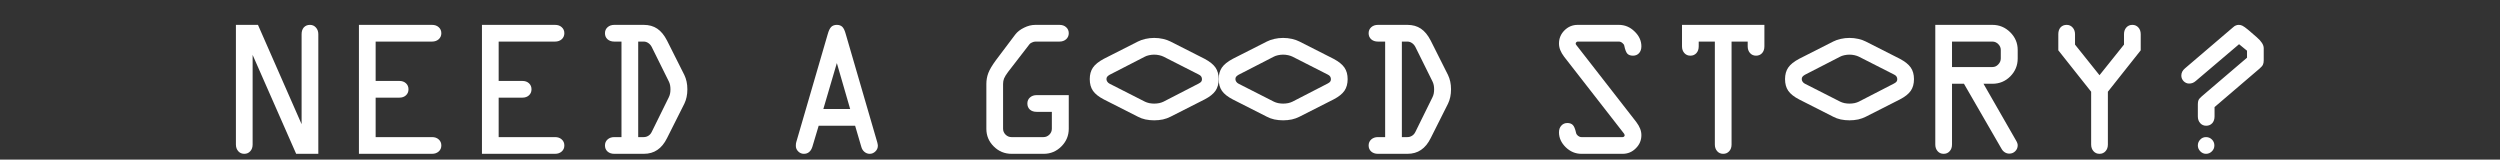
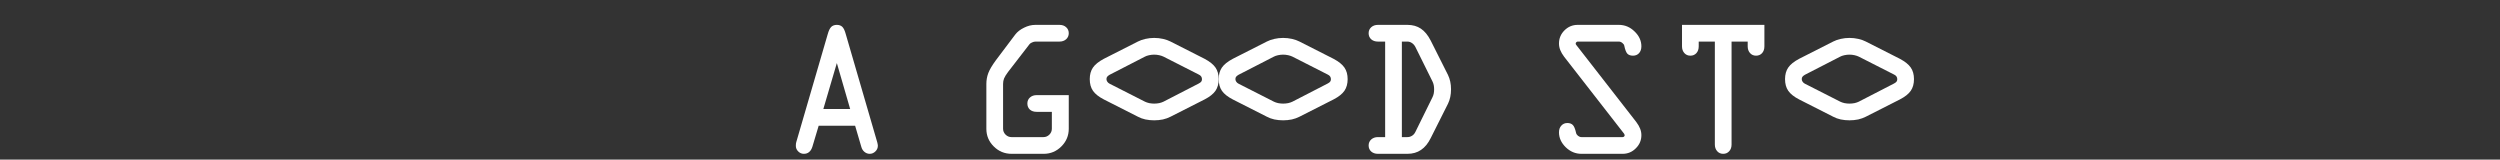
<svg xmlns="http://www.w3.org/2000/svg" width="1206" height="77" viewBox="0 0 1206 77" fill="none">
  <rect x="0" y="0" width="1206" height="77" fill="#333333" stroke="none" />
-   <path d="M113.805 11.998H124.445L145.492 59.904V16.498C145.492 15.123 145.852 14.029 146.57 13.216C147.32 12.404 148.305 11.998 149.523 11.998C150.68 11.998 151.633 12.419 152.383 13.263C153.164 14.107 153.555 15.185 153.555 16.498V74.201H142.867L121.867 26.482V69.701C121.867 71.044 121.492 72.123 120.742 72.935C119.992 73.779 119.023 74.201 117.836 74.201C116.648 74.201 115.68 73.779 114.93 72.935C114.18 72.091 113.805 71.013 113.805 69.701V11.998ZM173.148 11.998H208.398C209.742 11.998 210.82 12.373 211.633 13.123C212.477 13.873 212.898 14.841 212.898 16.029C212.898 17.185 212.477 18.154 211.633 18.935C210.789 19.685 209.711 20.06 208.398 20.06H181.211V39.044H192.648C193.961 39.044 195.023 39.419 195.836 40.169C196.648 40.919 197.055 41.888 197.055 43.076C197.055 44.263 196.648 45.232 195.836 45.982C195.023 46.732 193.961 47.107 192.648 47.107H181.211V66.138H208.398C209.742 66.138 210.82 66.513 211.633 67.263C212.477 68.013 212.898 68.982 212.898 70.169C212.898 71.357 212.477 72.326 211.633 73.076C210.789 73.826 209.711 74.201 208.398 74.201H173.148V11.998ZM232.492 11.998H267.742C269.086 11.998 270.164 12.373 270.977 13.123C271.82 13.873 272.242 14.841 272.242 16.029C272.242 17.185 271.82 18.154 270.977 18.935C270.133 19.685 269.055 20.06 267.742 20.06H240.555V39.044H251.992C253.305 39.044 254.367 39.419 255.18 40.169C255.992 40.919 256.398 41.888 256.398 43.076C256.398 44.263 255.992 45.232 255.18 45.982C254.367 46.732 253.305 47.107 251.992 47.107H240.555V66.138H267.742C269.086 66.138 270.164 66.513 270.977 67.263C271.82 68.013 272.242 68.982 272.242 70.169C272.242 71.357 271.82 72.326 270.977 73.076C270.133 73.826 269.055 74.201 267.742 74.201H232.492V11.998ZM310.539 20.06H307.867V66.138H310.539C311.352 66.138 312.102 65.919 312.789 65.482C313.477 65.044 314.008 64.435 314.383 63.654L322.633 46.919C322.914 46.357 323.117 45.763 323.242 45.138C323.367 44.513 323.43 43.826 323.43 43.076C323.43 42.357 323.367 41.685 323.242 41.06C323.117 40.435 322.914 39.841 322.633 39.279L314.383 22.638C313.977 21.857 313.43 21.232 312.742 20.763C312.055 20.294 311.32 20.06 310.539 20.06ZM310.539 11.998C313.07 11.998 315.242 12.607 317.055 13.826C318.867 15.044 320.445 16.966 321.789 19.591L330.133 36.185C330.602 37.154 330.961 38.216 331.211 39.373C331.461 40.498 331.586 41.732 331.586 43.076C331.586 44.419 331.461 45.669 331.211 46.826C330.961 47.982 330.602 49.044 330.133 50.013L321.789 66.607C320.508 69.201 318.945 71.107 317.102 72.326C315.289 73.576 313.102 74.201 310.539 74.201H296.336C294.992 74.201 293.898 73.826 293.055 73.076C292.242 72.326 291.836 71.357 291.836 70.169C291.836 68.982 292.258 68.013 293.102 67.263C293.945 66.513 295.023 66.138 296.336 66.138H299.805V20.06H296.336C294.992 20.06 293.898 19.685 293.055 18.935C292.242 18.185 291.836 17.216 291.836 16.029C291.836 14.841 292.258 13.873 293.102 13.123C293.945 12.373 295.023 11.998 296.336 11.998H310.539Z" fill="white" />
  <path d="M403.695 30.419L397.18 52.591H410.117L403.695 30.419ZM408.008 16.498L423.195 68.669C423.289 68.951 423.352 69.232 423.383 69.513C423.445 69.794 423.477 70.044 423.477 70.263C423.477 71.357 423.086 72.279 422.305 73.029C421.523 73.81 420.602 74.201 419.539 74.201C418.602 74.201 417.758 73.888 417.008 73.263C416.289 72.669 415.789 71.873 415.508 70.873L412.508 60.654H394.93L391.883 70.826C391.508 71.982 390.977 72.826 390.289 73.357C389.633 73.919 388.789 74.201 387.758 74.201C386.727 74.201 385.82 73.81 385.039 73.029C384.289 72.279 383.914 71.388 383.914 70.357C383.914 69.888 383.93 69.544 383.961 69.326C383.992 69.076 384.039 68.841 384.102 68.623L399.289 16.498C399.758 14.81 400.32 13.638 400.977 12.982C401.664 12.326 402.57 11.998 403.695 11.998C404.789 11.998 405.664 12.31 406.32 12.935C406.977 13.56 407.539 14.748 408.008 16.498Z" fill="white" />
  <path d="M499.445 11.998H511.07C512.414 11.998 513.492 12.373 514.305 13.123C515.148 13.873 515.57 14.841 515.57 16.029C515.57 17.185 515.148 18.154 514.305 18.935C513.461 19.685 512.383 20.06 511.07 20.06H499.539C499.008 20.06 498.445 20.201 497.852 20.482C497.258 20.732 496.852 21.013 496.633 21.326L486.273 34.732C485.336 35.982 484.695 37.029 484.352 37.873C484.039 38.685 483.883 39.56 483.883 40.498V62.107C483.883 63.201 484.289 64.154 485.102 64.966C485.914 65.748 486.852 66.138 487.914 66.138H503.383C504.445 66.138 505.383 65.748 506.195 64.966C507.008 64.154 507.414 63.201 507.414 62.107V53.951H500.102C498.727 53.951 497.633 53.591 496.82 52.873C496.008 52.123 495.602 51.138 495.602 49.919C495.602 48.732 496.023 47.763 496.867 47.013C497.711 46.263 498.789 45.888 500.102 45.888H515.57V62.107C515.57 65.419 514.383 68.263 512.008 70.638C509.633 73.013 506.789 74.201 503.477 74.201H488.008C484.633 74.201 481.758 73.013 479.383 70.638C477.008 68.294 475.82 65.451 475.82 62.107V40.498C475.82 38.654 476.133 36.904 476.758 35.248C477.383 33.591 478.602 31.529 480.414 29.06L489.742 16.685C490.773 15.341 492.195 14.232 494.008 13.357C495.82 12.451 497.633 11.998 499.445 11.998Z" fill="white" />
  <path d="M535.305 36.06C534.711 36.404 534.305 36.732 534.086 37.044C533.867 37.326 533.758 37.701 533.758 38.169C533.758 38.607 533.898 39.029 534.18 39.435C534.461 39.841 534.82 40.154 535.258 40.373L552.32 49.044C552.883 49.326 553.57 49.56 554.383 49.748C555.195 49.904 555.992 49.982 556.773 49.982C557.586 49.982 558.398 49.904 559.211 49.748C560.023 49.56 560.711 49.326 561.273 49.044L578.289 40.279C578.883 39.966 579.289 39.654 579.508 39.341C579.727 39.029 579.836 38.638 579.836 38.169C579.836 37.732 579.711 37.31 579.461 36.904C579.18 36.498 578.789 36.185 578.289 35.966L561.32 27.341C560.758 27.06 560.07 26.826 559.258 26.638C558.414 26.451 557.586 26.357 556.773 26.357C555.961 26.357 555.133 26.451 554.289 26.638C553.445 26.826 552.773 27.06 552.273 27.341L535.305 36.06ZM532.492 28.373L548.945 20.029C549.977 19.498 551.18 19.076 552.555 18.763C553.93 18.451 555.336 18.294 556.773 18.294C558.242 18.294 559.664 18.451 561.039 18.763C562.414 19.076 563.617 19.498 564.648 20.029L581.102 28.373C583.57 29.685 585.32 31.091 586.352 32.591C587.383 34.091 587.898 35.951 587.898 38.169C587.898 40.419 587.383 42.294 586.352 43.794C585.32 45.294 583.57 46.685 581.102 47.966L564.648 56.31C563.555 56.873 562.336 57.31 560.992 57.623C559.617 57.904 558.211 58.044 556.773 58.044C555.336 58.044 553.93 57.904 552.555 57.623C551.18 57.31 549.977 56.873 548.945 56.31L532.492 47.966C530.023 46.685 528.273 45.294 527.242 43.794C526.211 42.294 525.695 40.419 525.695 38.169C525.695 35.951 526.211 34.091 527.242 32.591C528.273 31.091 530.023 29.685 532.492 28.373Z" fill="white" />
  <path d="M597.508 36.06C596.914 36.404 596.508 36.732 596.289 37.044C596.07 37.326 595.961 37.701 595.961 38.169C595.961 38.607 596.102 39.029 596.383 39.435C596.664 39.841 597.023 40.154 597.461 40.373L614.523 49.044C615.086 49.326 615.773 49.56 616.586 49.748C617.398 49.904 618.195 49.982 618.977 49.982C619.789 49.982 620.602 49.904 621.414 49.748C622.227 49.56 622.914 49.326 623.477 49.044L640.492 40.279C641.086 39.966 641.492 39.654 641.711 39.341C641.93 39.029 642.039 38.638 642.039 38.169C642.039 37.732 641.914 37.31 641.664 36.904C641.383 36.498 640.992 36.185 640.492 35.966L623.523 27.341C622.961 27.06 622.273 26.826 621.461 26.638C620.617 26.451 619.789 26.357 618.977 26.357C618.164 26.357 617.336 26.451 616.492 26.638C615.648 26.826 614.977 27.06 614.477 27.341L597.508 36.06ZM594.695 28.373L611.148 20.029C612.18 19.498 613.383 19.076 614.758 18.763C616.133 18.451 617.539 18.294 618.977 18.294C620.445 18.294 621.867 18.451 623.242 18.763C624.617 19.076 625.82 19.498 626.852 20.029L643.305 28.373C645.773 29.685 647.523 31.091 648.555 32.591C649.586 34.091 650.102 35.951 650.102 38.169C650.102 40.419 649.586 42.294 648.555 43.794C647.523 45.294 645.773 46.685 643.305 47.966L626.852 56.31C625.758 56.873 624.539 57.31 623.195 57.623C621.82 57.904 620.414 58.044 618.977 58.044C617.539 58.044 616.133 57.904 614.758 57.623C613.383 57.31 612.18 56.873 611.148 56.31L594.695 47.966C592.227 46.685 590.477 45.294 589.445 43.794C588.414 42.294 587.898 40.419 587.898 38.169C587.898 35.951 588.414 34.091 589.445 32.591C590.477 31.091 592.227 29.685 594.695 28.373Z" fill="white" />
  <path d="M678.93 20.06H676.258V66.138H678.93C679.742 66.138 680.492 65.919 681.18 65.482C681.867 65.044 682.398 64.435 682.773 63.654L691.023 46.919C691.305 46.357 691.508 45.763 691.633 45.138C691.758 44.513 691.82 43.826 691.82 43.076C691.82 42.357 691.758 41.685 691.633 41.06C691.508 40.435 691.305 39.841 691.023 39.279L682.773 22.638C682.367 21.857 681.82 21.232 681.133 20.763C680.445 20.294 679.711 20.06 678.93 20.06ZM678.93 11.998C681.461 11.998 683.633 12.607 685.445 13.826C687.258 15.044 688.836 16.966 690.18 19.591L698.523 36.185C698.992 37.154 699.352 38.216 699.602 39.373C699.852 40.498 699.977 41.732 699.977 43.076C699.977 44.419 699.852 45.669 699.602 46.826C699.352 47.982 698.992 49.044 698.523 50.013L690.18 66.607C688.898 69.201 687.336 71.107 685.492 72.326C683.68 73.576 681.492 74.201 678.93 74.201H664.727C663.383 74.201 662.289 73.826 661.445 73.076C660.633 72.326 660.227 71.357 660.227 70.169C660.227 68.982 660.648 68.013 661.492 67.263C662.336 66.513 663.414 66.138 664.727 66.138H668.195V20.06H664.727C663.383 20.06 662.289 19.685 661.445 18.935C660.633 18.185 660.227 17.216 660.227 16.029C660.227 14.841 660.648 13.873 661.492 13.123C662.336 12.373 663.414 11.998 664.727 11.998H678.93Z" fill="white" />
  <path d="M761.055 11.998H780.93C783.836 11.998 786.367 13.06 788.523 15.185C790.711 17.279 791.805 19.669 791.805 22.357C791.805 23.701 791.43 24.794 790.68 25.638C789.93 26.451 788.961 26.857 787.773 26.857C786.617 26.857 785.727 26.56 785.102 25.966C784.477 25.341 783.961 24.044 783.555 22.076C783.461 21.576 783.148 21.123 782.617 20.716C782.086 20.279 781.523 20.06 780.93 20.06H761.055C760.836 20.06 760.617 20.169 760.398 20.388C760.211 20.576 760.117 20.779 760.117 20.998C760.117 21.091 760.133 21.201 760.164 21.326C760.227 21.419 760.305 21.544 760.398 21.701L789.32 58.826C790.164 59.951 790.789 61.029 791.195 62.06C791.602 63.091 791.805 64.138 791.805 65.201C791.805 67.669 790.914 69.779 789.133 71.529C787.383 73.31 785.258 74.201 782.758 74.201H762.883C760.008 74.201 757.477 73.138 755.289 71.013C753.133 68.888 752.055 66.498 752.055 63.841C752.055 62.498 752.43 61.419 753.18 60.607C753.93 59.763 754.898 59.341 756.086 59.341C757.211 59.341 758.086 59.654 758.711 60.279C759.336 60.873 759.867 62.154 760.305 64.123C760.398 64.623 760.711 65.091 761.242 65.529C761.773 65.935 762.32 66.138 762.883 66.138H782.758C783.039 66.138 783.273 66.044 783.461 65.857C783.648 65.669 783.742 65.451 783.742 65.201C783.742 65.107 783.711 65.013 783.648 64.919C783.617 64.794 783.555 64.654 783.461 64.498L754.539 27.373C753.695 26.248 753.07 25.169 752.664 24.138C752.258 23.107 752.055 22.06 752.055 20.998C752.055 18.529 752.93 16.419 754.68 14.669C756.461 12.888 758.586 11.998 761.055 11.998ZM811.398 11.998H851.148V22.357C851.148 23.701 850.773 24.794 850.023 25.638C849.273 26.451 848.305 26.857 847.117 26.857C845.93 26.857 844.961 26.435 844.211 25.591C843.461 24.748 843.086 23.669 843.086 22.357V20.06H835.305V69.701C835.305 71.044 834.93 72.123 834.18 72.935C833.43 73.779 832.461 74.201 831.273 74.201C830.086 74.201 829.117 73.779 828.367 72.935C827.617 72.091 827.242 71.013 827.242 69.701V20.06H819.461V22.357C819.461 23.701 819.086 24.794 818.336 25.638C817.586 26.451 816.617 26.857 815.43 26.857C814.242 26.857 813.273 26.435 812.523 25.591C811.773 24.748 811.398 23.669 811.398 22.357V11.998Z" fill="white" />
  <path d="M870.711 36.06C870.117 36.404 869.711 36.732 869.492 37.044C869.273 37.326 869.164 37.701 869.164 38.169C869.164 38.607 869.305 39.029 869.586 39.435C869.867 39.841 870.227 40.154 870.664 40.373L887.727 49.044C888.289 49.326 888.977 49.56 889.789 49.748C890.602 49.904 891.398 49.982 892.18 49.982C892.992 49.982 893.805 49.904 894.617 49.748C895.43 49.56 896.117 49.326 896.68 49.044L913.695 40.279C914.289 39.966 914.695 39.654 914.914 39.341C915.133 39.029 915.242 38.638 915.242 38.169C915.242 37.732 915.117 37.31 914.867 36.904C914.586 36.498 914.195 36.185 913.695 35.966L896.727 27.341C896.164 27.06 895.477 26.826 894.664 26.638C893.82 26.451 892.992 26.357 892.18 26.357C891.367 26.357 890.539 26.451 889.695 26.638C888.852 26.826 888.18 27.06 887.68 27.341L870.711 36.06ZM867.898 28.373L884.352 20.029C885.383 19.498 886.586 19.076 887.961 18.763C889.336 18.451 890.742 18.294 892.18 18.294C893.648 18.294 895.07 18.451 896.445 18.763C897.82 19.076 899.023 19.498 900.055 20.029L916.508 28.373C918.977 29.685 920.727 31.091 921.758 32.591C922.789 34.091 923.305 35.951 923.305 38.169C923.305 40.419 922.789 42.294 921.758 43.794C920.727 45.294 918.977 46.685 916.508 47.966L900.055 56.31C898.961 56.873 897.742 57.31 896.398 57.623C895.023 57.904 893.617 58.044 892.18 58.044C890.742 58.044 889.336 57.904 887.961 57.623C886.586 57.31 885.383 56.873 884.352 56.31L867.898 47.966C865.43 46.685 863.68 45.294 862.648 43.794C861.617 42.294 861.102 40.419 861.102 38.169C861.102 35.951 861.617 34.091 862.648 32.591C863.68 31.091 865.43 29.685 867.898 28.373Z" fill="white" />
-   <path d="M941.648 20.06V32.341H961.148C962.242 32.341 963.18 31.919 963.961 31.076C964.773 30.232 965.18 29.279 965.18 28.216V24.091C965.18 23.029 964.773 22.091 963.961 21.279C963.148 20.466 962.211 20.06 961.148 20.06H941.648ZM933.586 11.998H961.148C964.461 11.998 967.32 13.185 969.727 15.56C972.133 17.935 973.336 20.779 973.336 24.091V28.216C973.336 31.56 972.148 34.435 969.773 36.841C967.398 39.216 964.523 40.404 961.148 40.404H956.836L972.539 67.779C972.82 68.248 973.023 68.669 973.148 69.044C973.273 69.419 973.336 69.763 973.336 70.076C973.336 71.201 972.945 72.154 972.164 72.935C971.383 73.716 970.43 74.107 969.305 74.107C968.523 74.107 967.805 73.904 967.148 73.498C966.492 73.091 965.961 72.529 965.555 71.81L947.414 40.404H941.648V69.701C941.648 71.044 941.273 72.123 940.523 72.935C939.773 73.779 938.805 74.201 937.617 74.201C936.43 74.201 935.461 73.779 934.711 72.935C933.961 72.091 933.586 71.013 933.586 69.701V11.998ZM1000.99 16.498V21.513L1012.8 36.279L1024.62 21.513V16.498C1024.62 15.185 1024.99 14.107 1025.74 13.263C1026.49 12.419 1027.46 11.998 1028.65 11.998C1029.84 11.998 1030.8 12.419 1031.55 13.263C1032.3 14.076 1032.68 15.154 1032.68 16.498V24.279L1016.84 44.248V69.701C1016.84 71.044 1016.46 72.123 1015.71 72.935C1014.96 73.779 1013.99 74.201 1012.8 74.201C1011.62 74.201 1010.65 73.779 1009.9 72.935C1009.15 72.091 1008.77 71.013 1008.77 69.701V44.248L992.93 24.279V16.498C992.93 15.123 993.289 14.029 994.008 13.216C994.758 12.404 995.742 11.998 996.961 11.998C998.117 11.998 999.07 12.419 999.82 13.263C1000.6 14.107 1000.99 15.185 1000.99 16.498ZM1064.18 66.138C1065.3 66.138 1066.26 66.529 1067.04 67.31C1067.82 68.091 1068.21 69.044 1068.21 70.169C1068.21 71.294 1067.8 72.248 1066.99 73.029C1066.21 73.81 1065.27 74.201 1064.18 74.201C1063.12 74.201 1062.2 73.794 1061.41 72.982C1060.63 72.169 1060.24 71.232 1060.24 70.169C1060.24 69.076 1060.62 68.138 1061.37 67.357C1062.12 66.544 1063.05 66.138 1064.18 66.138ZM1084.52 14.388L1088.65 17.951L1088.7 17.998C1090.91 19.904 1092.02 21.654 1092.02 23.248V29.06C1092.02 29.935 1091.9 30.638 1091.65 31.169C1091.43 31.701 1090.88 32.341 1090.01 33.091L1068.3 51.654V56.154C1068.3 57.498 1067.93 58.591 1067.18 59.435C1066.43 60.248 1065.46 60.654 1064.27 60.654C1063.09 60.654 1062.12 60.232 1061.37 59.388C1060.62 58.544 1060.24 57.466 1060.24 56.154V50.294C1060.24 49.451 1060.35 48.779 1060.57 48.279C1060.79 47.779 1061.35 47.138 1062.26 46.357L1083.96 27.841V24.466L1080.12 21.326L1059.26 39.044C1058.73 39.513 1058.2 39.841 1057.66 40.029C1057.16 40.216 1056.62 40.31 1056.02 40.31C1055.05 40.31 1054.18 39.935 1053.4 39.185C1052.65 38.404 1052.27 37.498 1052.27 36.466C1052.27 35.81 1052.41 35.185 1052.7 34.591C1053.01 33.998 1053.45 33.466 1054.01 32.998L1077.12 13.263C1077.65 12.763 1078.13 12.435 1078.57 12.279C1079.01 12.091 1079.49 11.998 1080.02 11.998C1080.62 11.998 1081.2 12.138 1081.76 12.419C1082.35 12.701 1083.27 13.357 1084.52 14.388Z" fill="white" />
</svg>